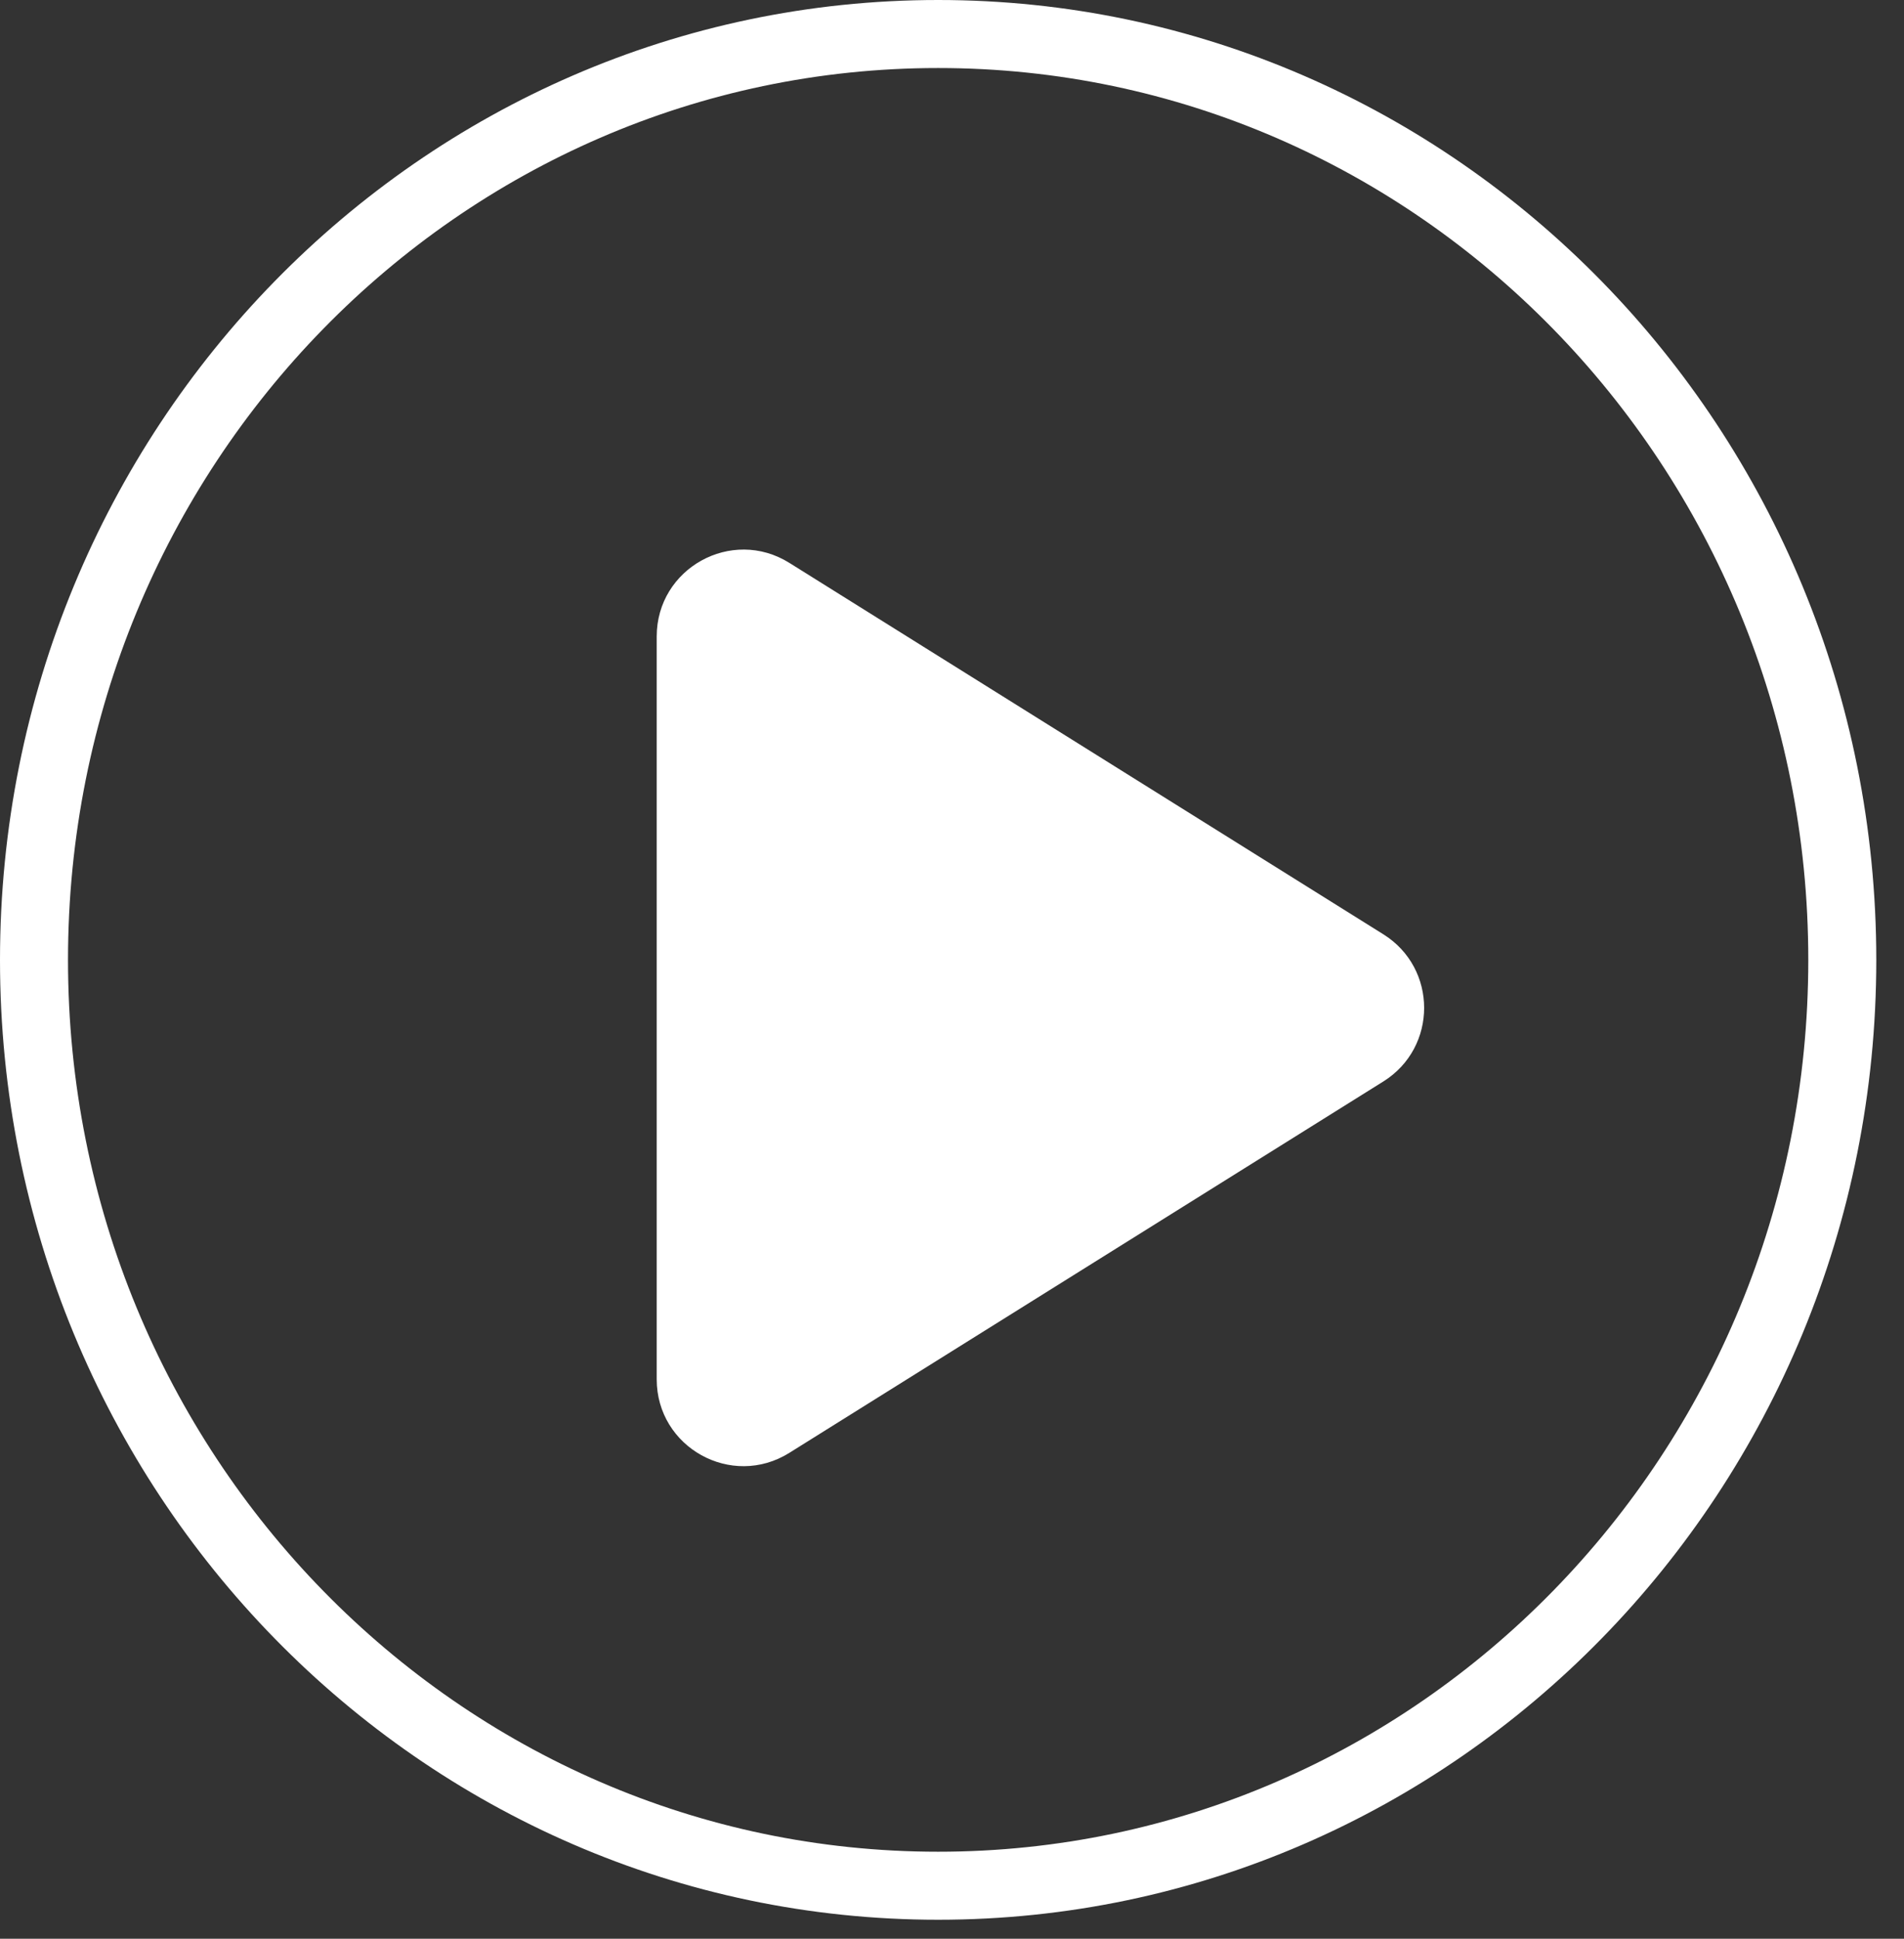
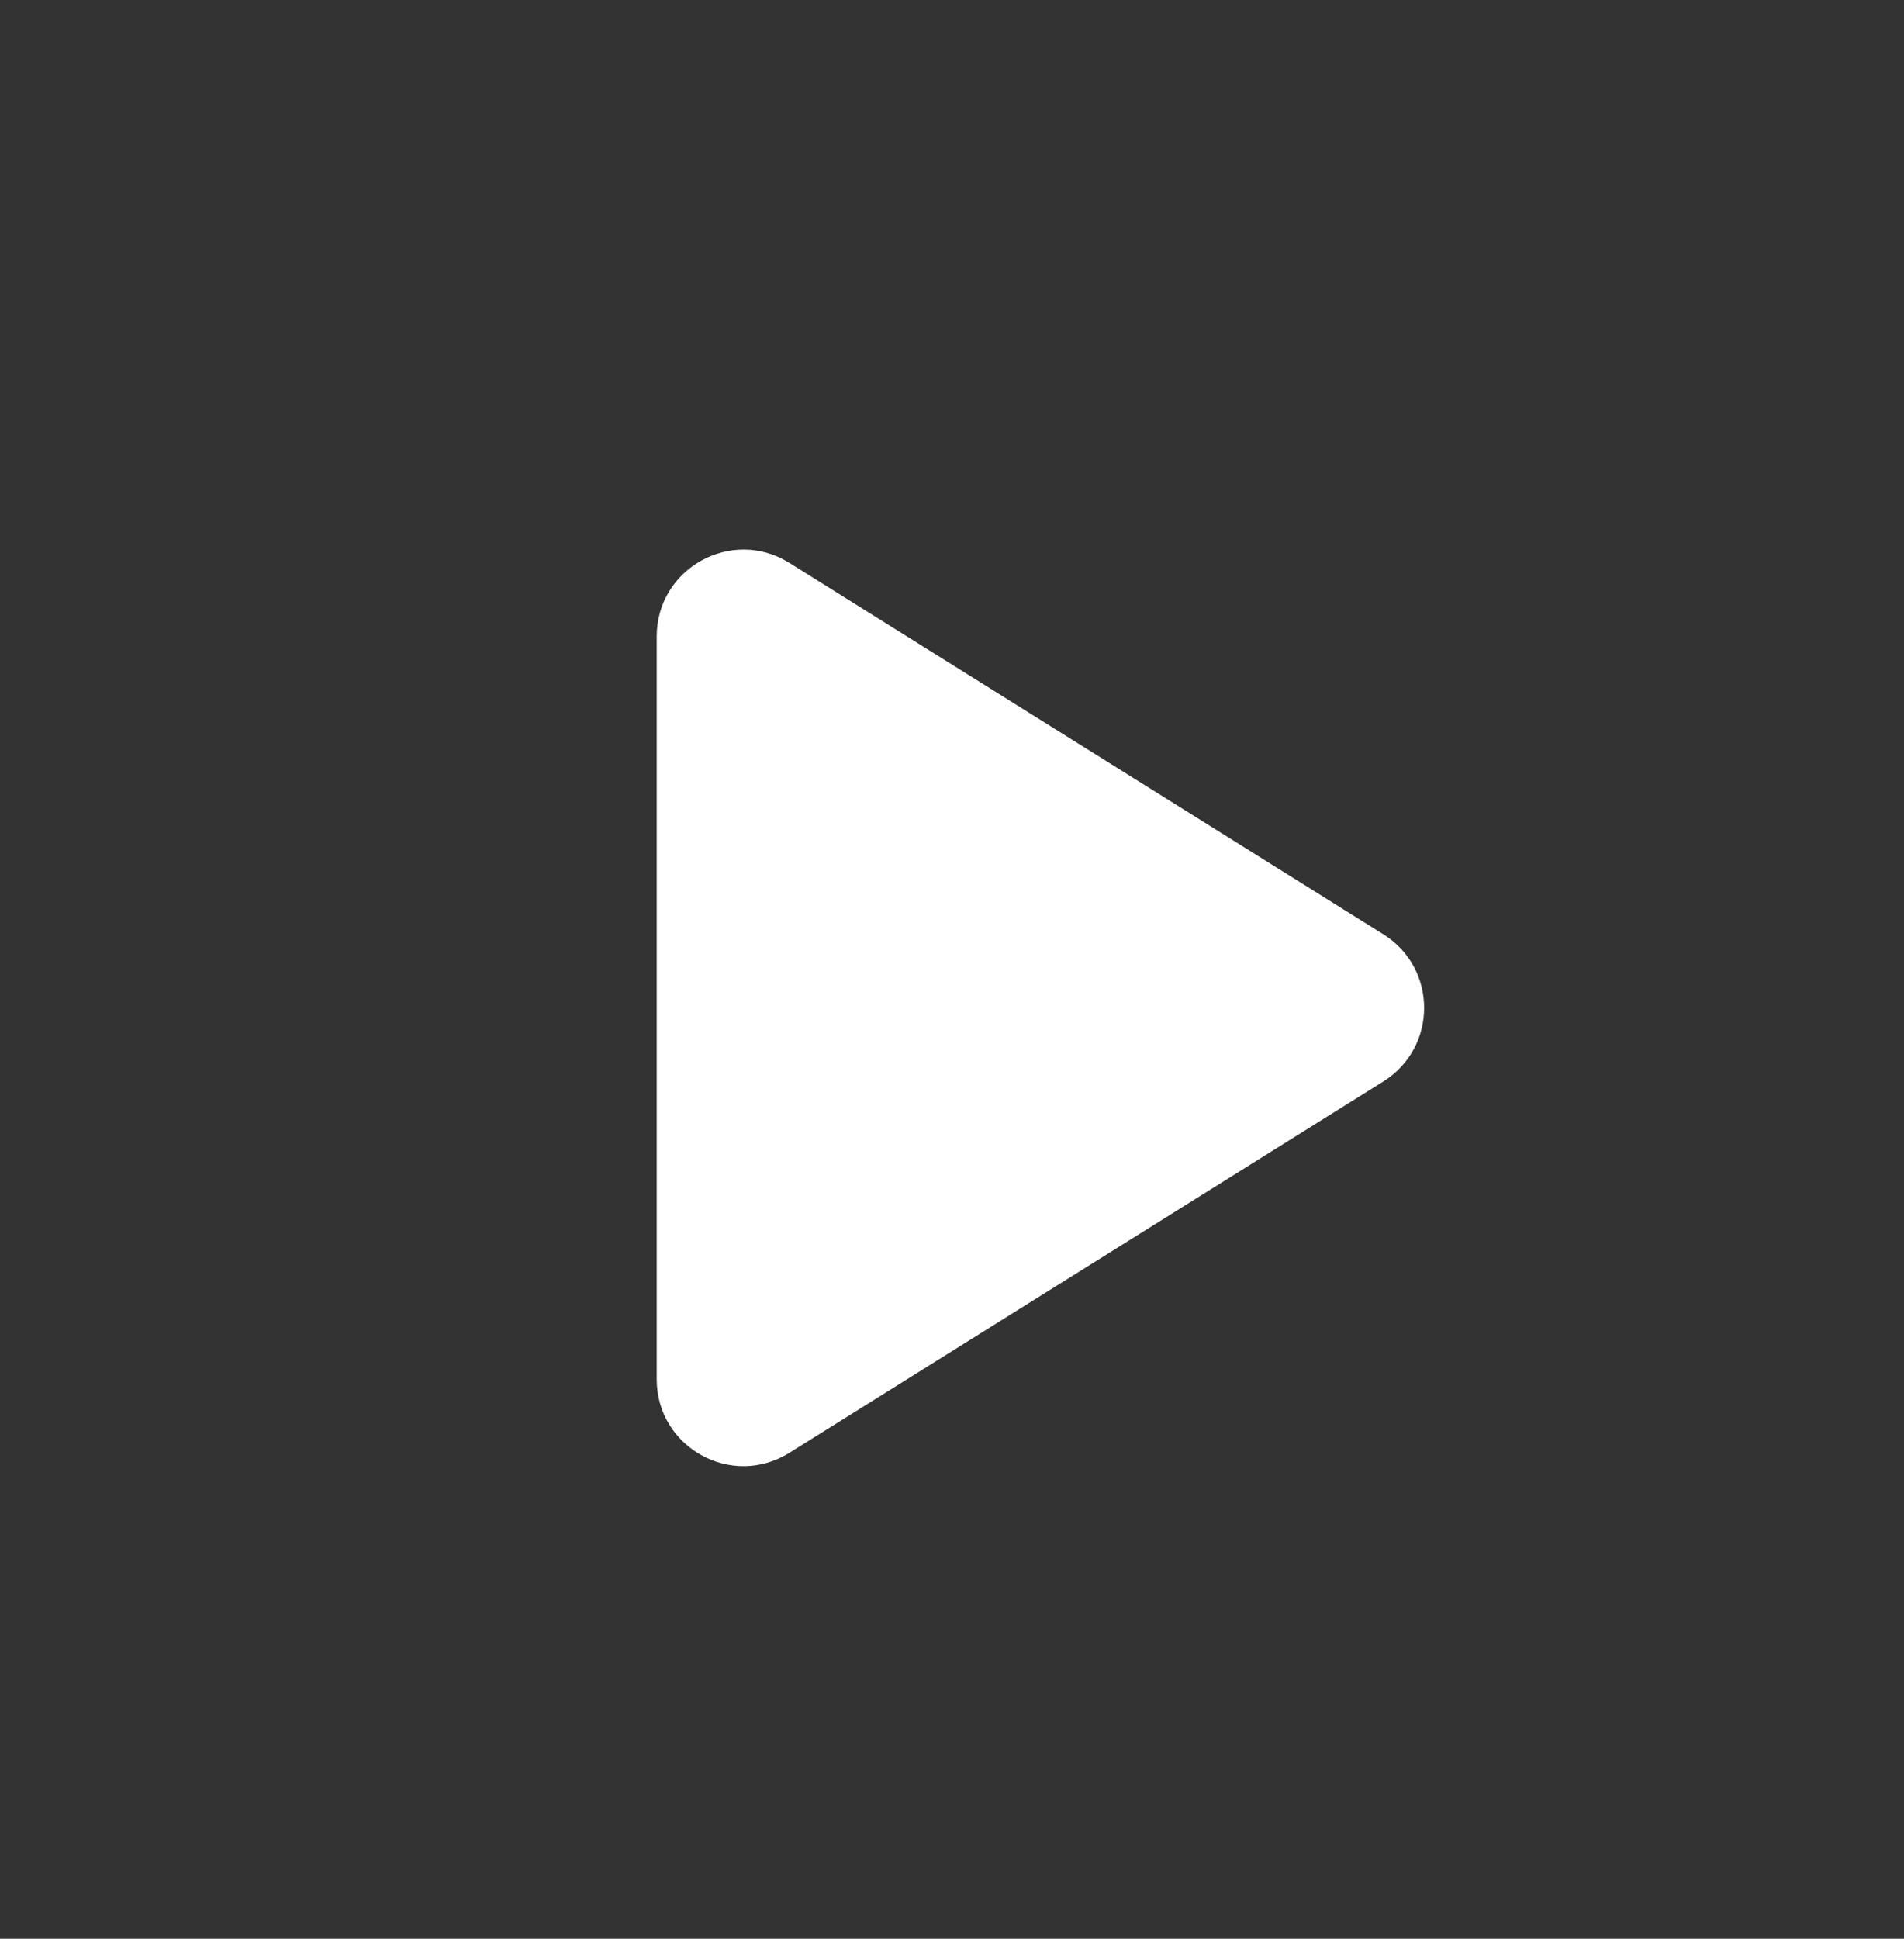
<svg xmlns="http://www.w3.org/2000/svg" width="56" height="57" viewBox="0 0 56 57" fill="none">
  <rect x="0" y="0" width="56" height="57" fill="#333333" stroke="none" />
-   <path d="M27.593 1C42.258 1 54.185 13.166 54.185 28.222C54.185 43.277 42.258 55.442 27.593 55.442C12.927 55.442 1 43.277 1 28.222C1 13.166 12.927 1 27.593 1Z" stroke="white" stroke-width="2" />
  <path d="M40.688 27.47C42.286 28.469 42.286 30.796 40.688 31.795L23.216 42.715C21.518 43.777 19.315 42.556 19.315 40.553L19.315 18.712C19.315 16.709 21.518 15.488 23.216 16.549L40.688 27.47Z" fill="white" />
</svg>